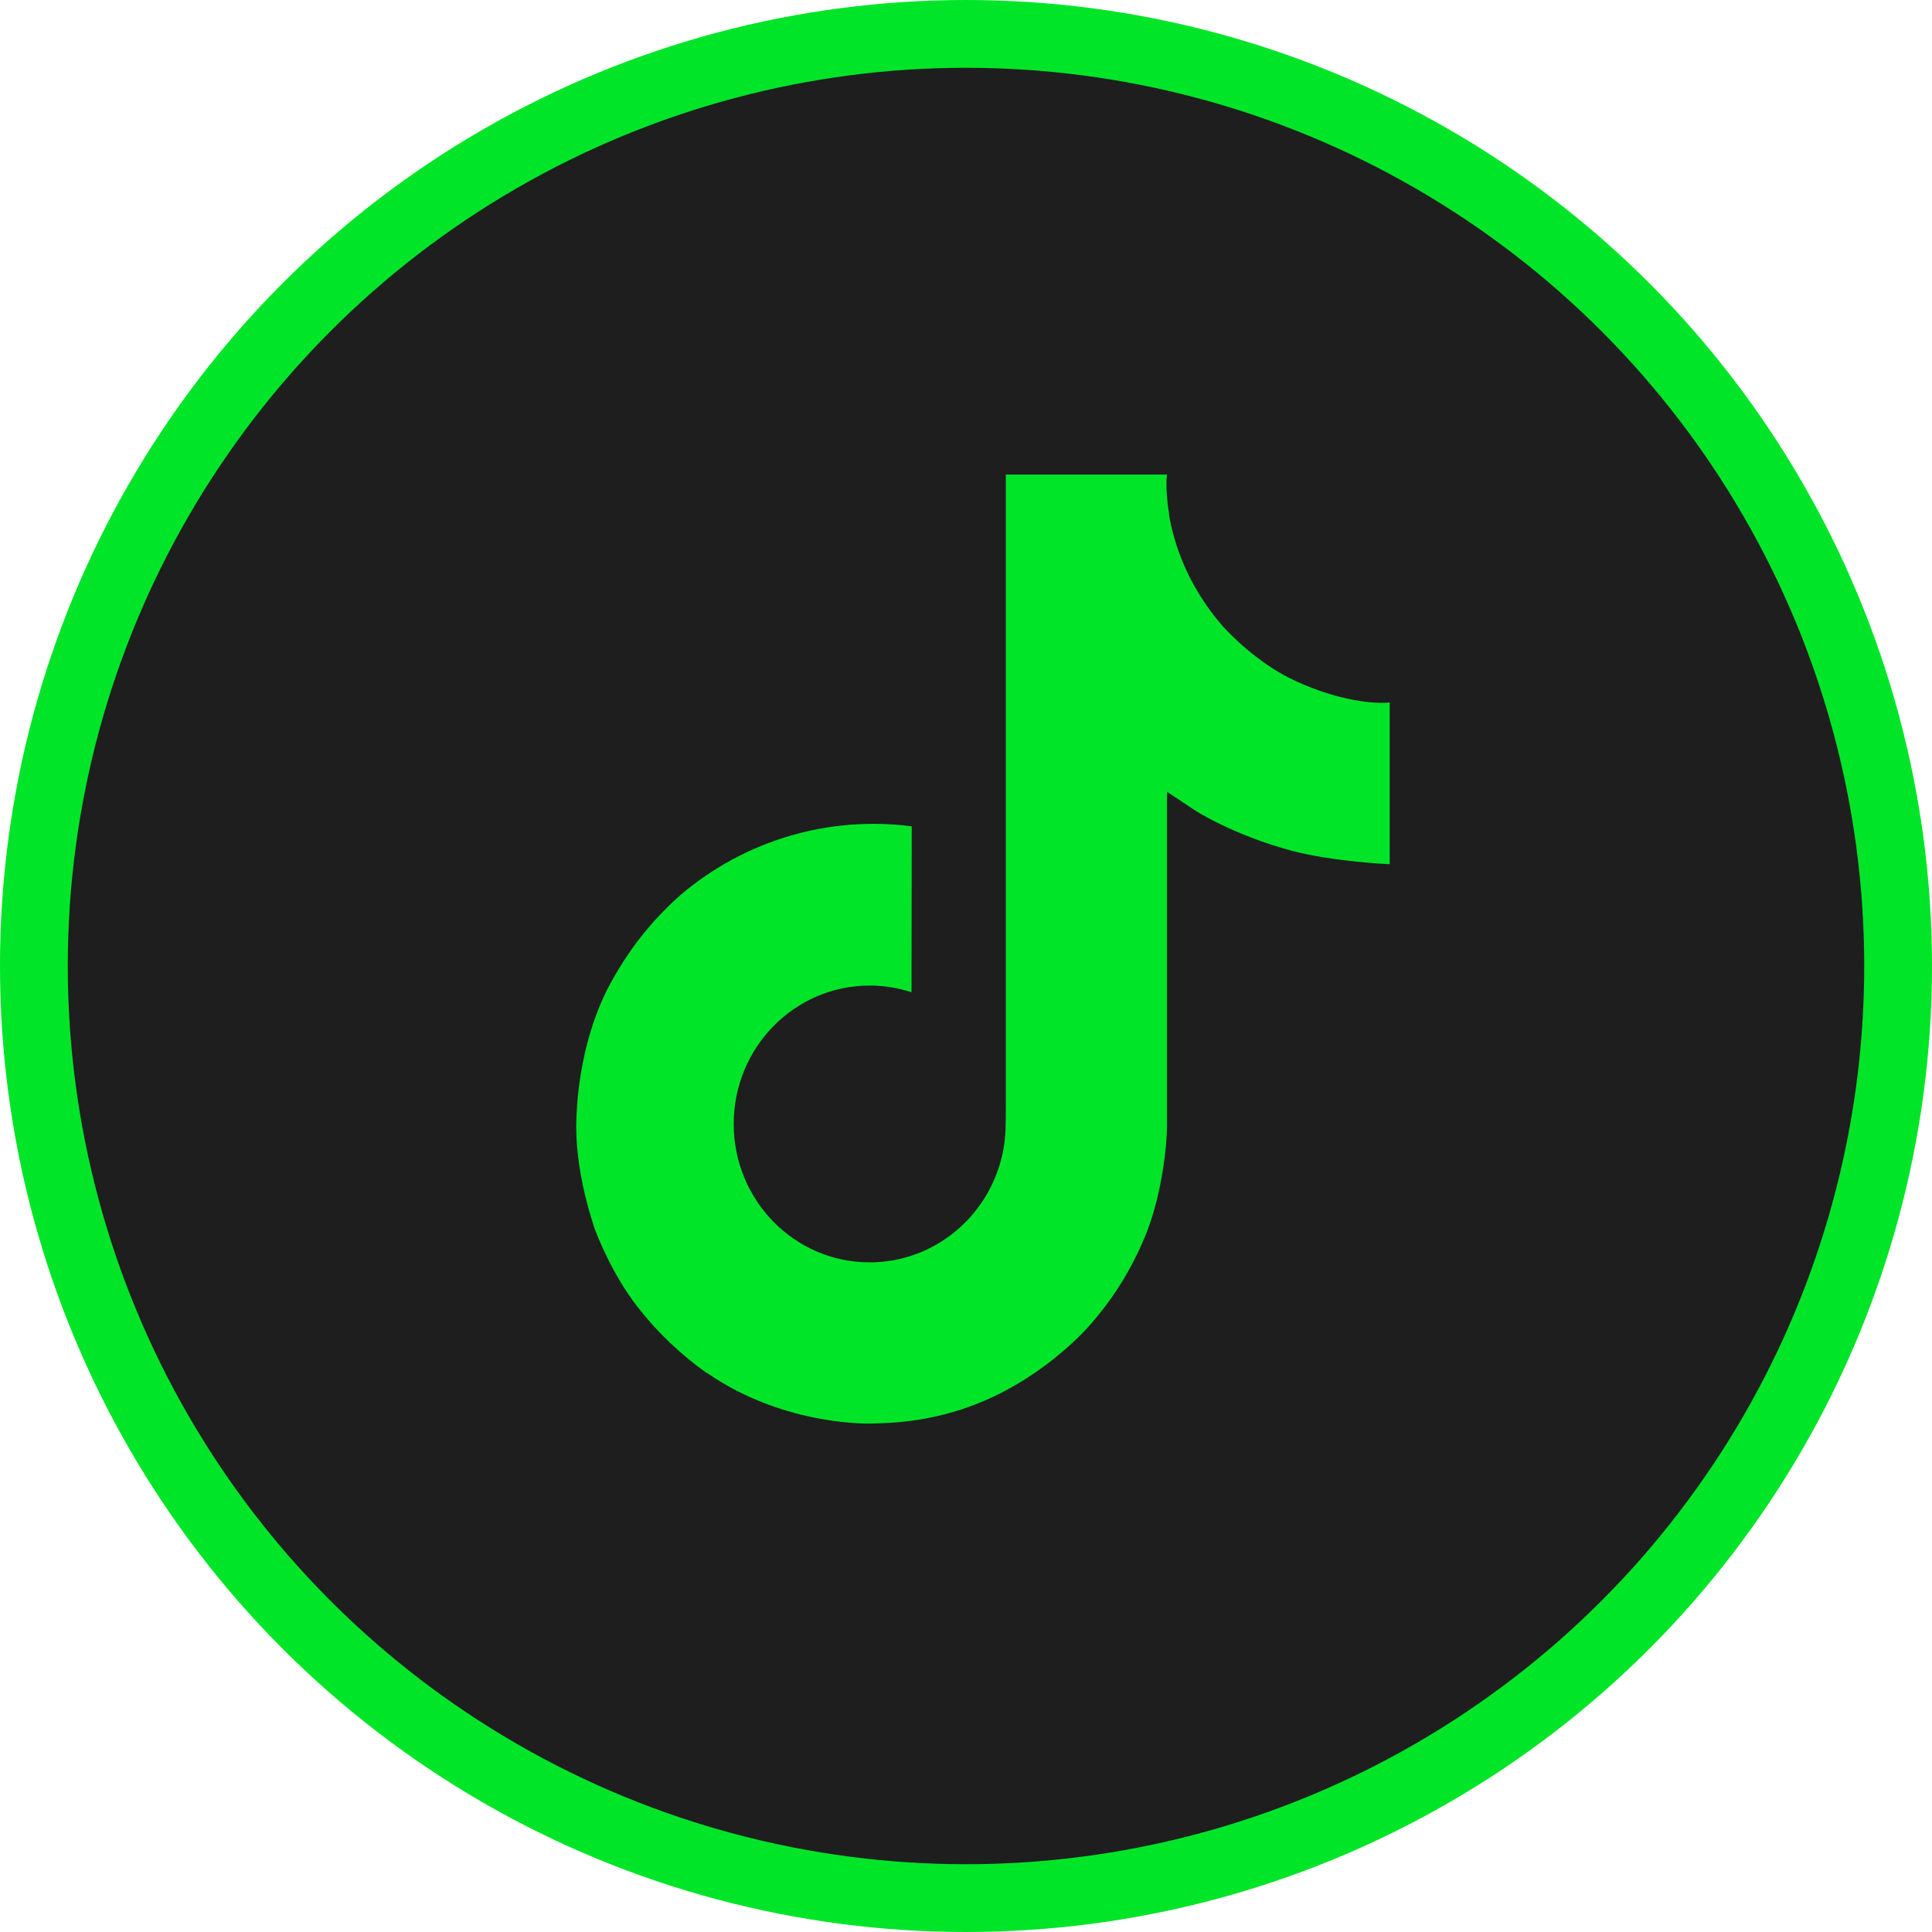
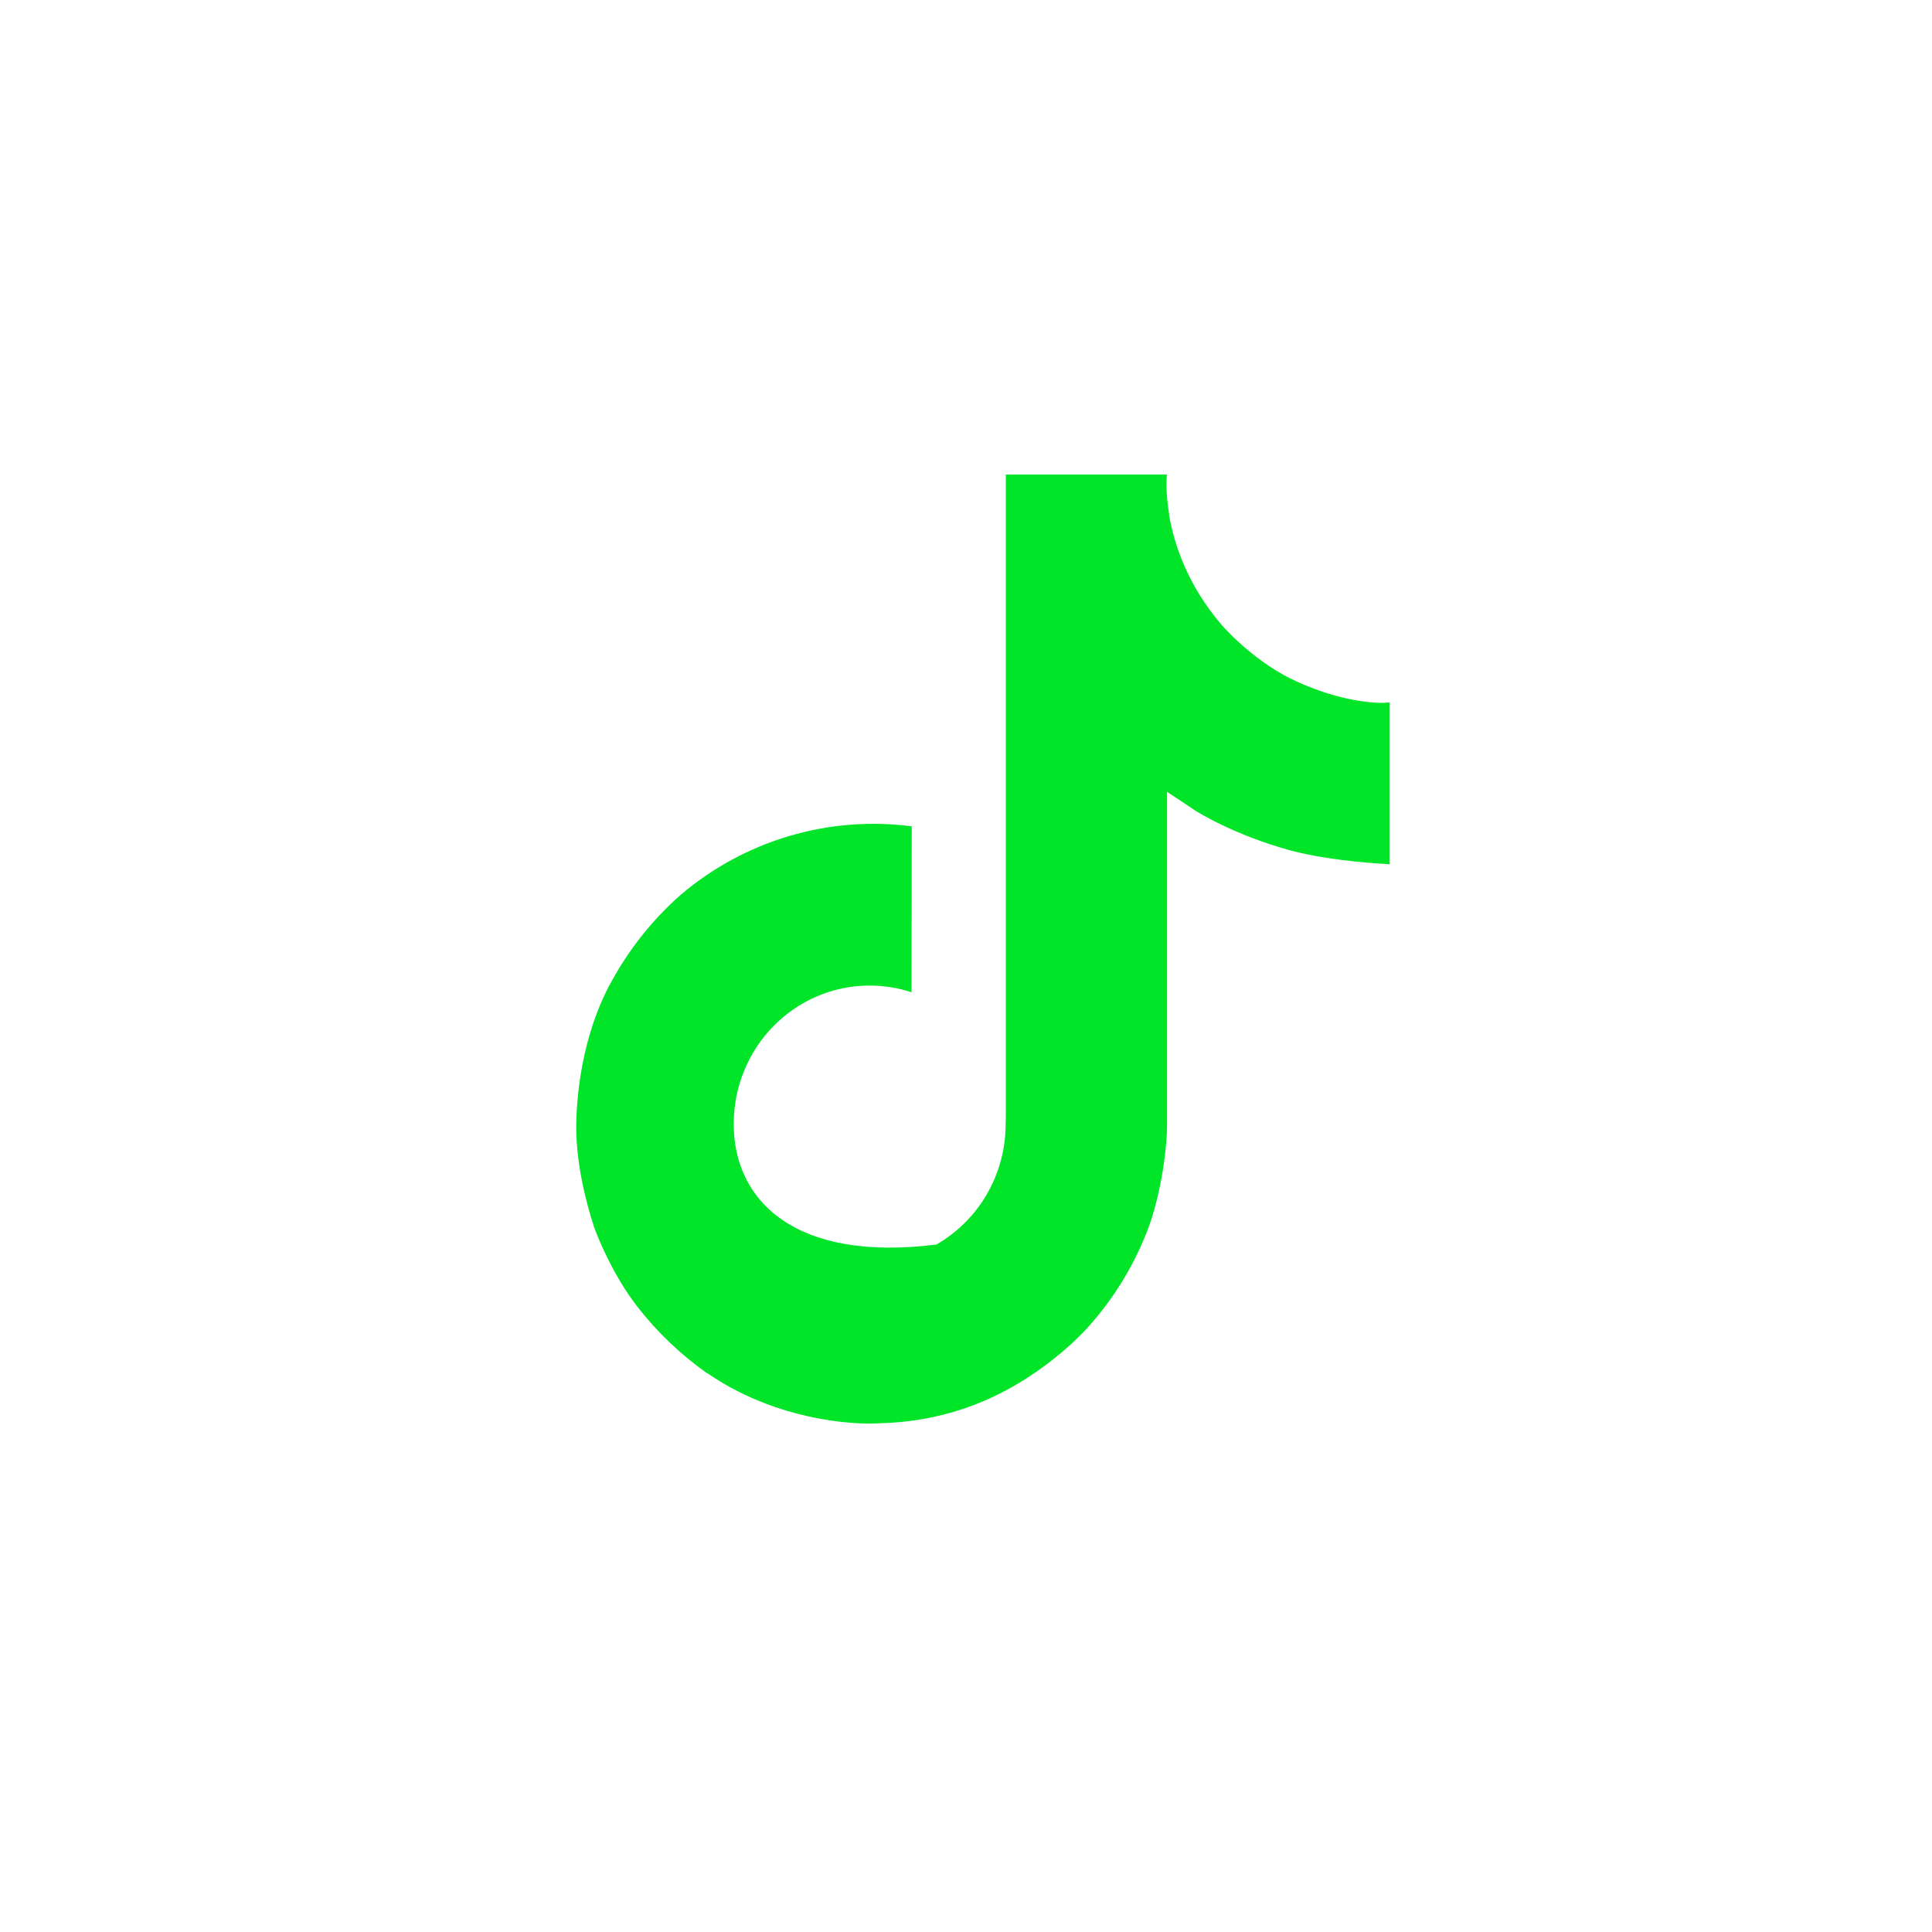
<svg xmlns="http://www.w3.org/2000/svg" width="57" height="57" viewBox="0 0 57 57" fill="none">
-   <circle cx="28.5" cy="28.5" r="27.5" fill="#1E1E1E" stroke="#00E528" stroke-width="2" stroke-miterlimit="16" stroke-linecap="round" stroke-linejoin="round" />
-   <path d="M38.011 19.988C37.824 19.89 37.642 19.784 37.466 19.667C36.953 19.325 36.483 18.921 36.066 18.465C35.022 17.257 34.632 16.031 34.488 15.173H34.494C34.374 14.461 34.424 14 34.431 14H29.675V32.595C29.675 32.844 29.675 33.091 29.665 33.335C29.665 33.365 29.662 33.393 29.66 33.426C29.66 33.439 29.66 33.453 29.658 33.467C29.658 33.471 29.658 33.474 29.658 33.478C29.608 34.145 29.396 34.789 29.042 35.355C28.688 35.92 28.201 36.388 27.626 36.718C27.026 37.063 26.348 37.244 25.658 37.243C23.442 37.243 21.647 35.417 21.647 33.16C21.647 30.904 23.442 29.077 25.658 29.077C26.078 29.077 26.494 29.144 26.893 29.275L26.899 24.379C25.689 24.221 24.459 24.318 23.287 24.665C22.115 25.011 21.027 25.599 20.092 26.392C19.272 27.112 18.583 27.972 18.056 28.931C17.855 29.281 17.098 30.688 17.006 32.97C16.948 34.266 17.333 35.608 17.516 36.163V36.174C17.632 36.501 18.079 37.616 18.807 38.555C19.395 39.309 20.089 39.971 20.867 40.52V40.509L20.879 40.52C23.181 42.102 25.734 41.999 25.734 41.999C26.176 41.98 27.656 41.999 29.337 41.193C31.201 40.3 32.263 38.969 32.263 38.969C32.941 38.175 33.48 37.269 33.857 36.29C34.288 35.147 34.431 33.775 34.431 33.226V23.361C34.489 23.396 35.257 23.91 35.257 23.91C35.257 23.91 36.364 24.628 38.091 25.095C39.331 25.427 41 25.497 41 25.497V20.724C40.415 20.788 39.227 20.601 38.011 19.988Z" fill="#00E528" />
+   <path d="M38.011 19.988C37.824 19.89 37.642 19.784 37.466 19.667C36.953 19.325 36.483 18.921 36.066 18.465C35.022 17.257 34.632 16.031 34.488 15.173H34.494C34.374 14.461 34.424 14 34.431 14H29.675V32.595C29.675 32.844 29.675 33.091 29.665 33.335C29.665 33.365 29.662 33.393 29.66 33.426C29.66 33.439 29.66 33.453 29.658 33.467C29.658 33.471 29.658 33.474 29.658 33.478C29.608 34.145 29.396 34.789 29.042 35.355C28.688 35.92 28.201 36.388 27.626 36.718C23.442 37.243 21.647 35.417 21.647 33.16C21.647 30.904 23.442 29.077 25.658 29.077C26.078 29.077 26.494 29.144 26.893 29.275L26.899 24.379C25.689 24.221 24.459 24.318 23.287 24.665C22.115 25.011 21.027 25.599 20.092 26.392C19.272 27.112 18.583 27.972 18.056 28.931C17.855 29.281 17.098 30.688 17.006 32.97C16.948 34.266 17.333 35.608 17.516 36.163V36.174C17.632 36.501 18.079 37.616 18.807 38.555C19.395 39.309 20.089 39.971 20.867 40.52V40.509L20.879 40.52C23.181 42.102 25.734 41.999 25.734 41.999C26.176 41.98 27.656 41.999 29.337 41.193C31.201 40.3 32.263 38.969 32.263 38.969C32.941 38.175 33.48 37.269 33.857 36.29C34.288 35.147 34.431 33.775 34.431 33.226V23.361C34.489 23.396 35.257 23.91 35.257 23.91C35.257 23.91 36.364 24.628 38.091 25.095C39.331 25.427 41 25.497 41 25.497V20.724C40.415 20.788 39.227 20.601 38.011 19.988Z" fill="#00E528" />
</svg>